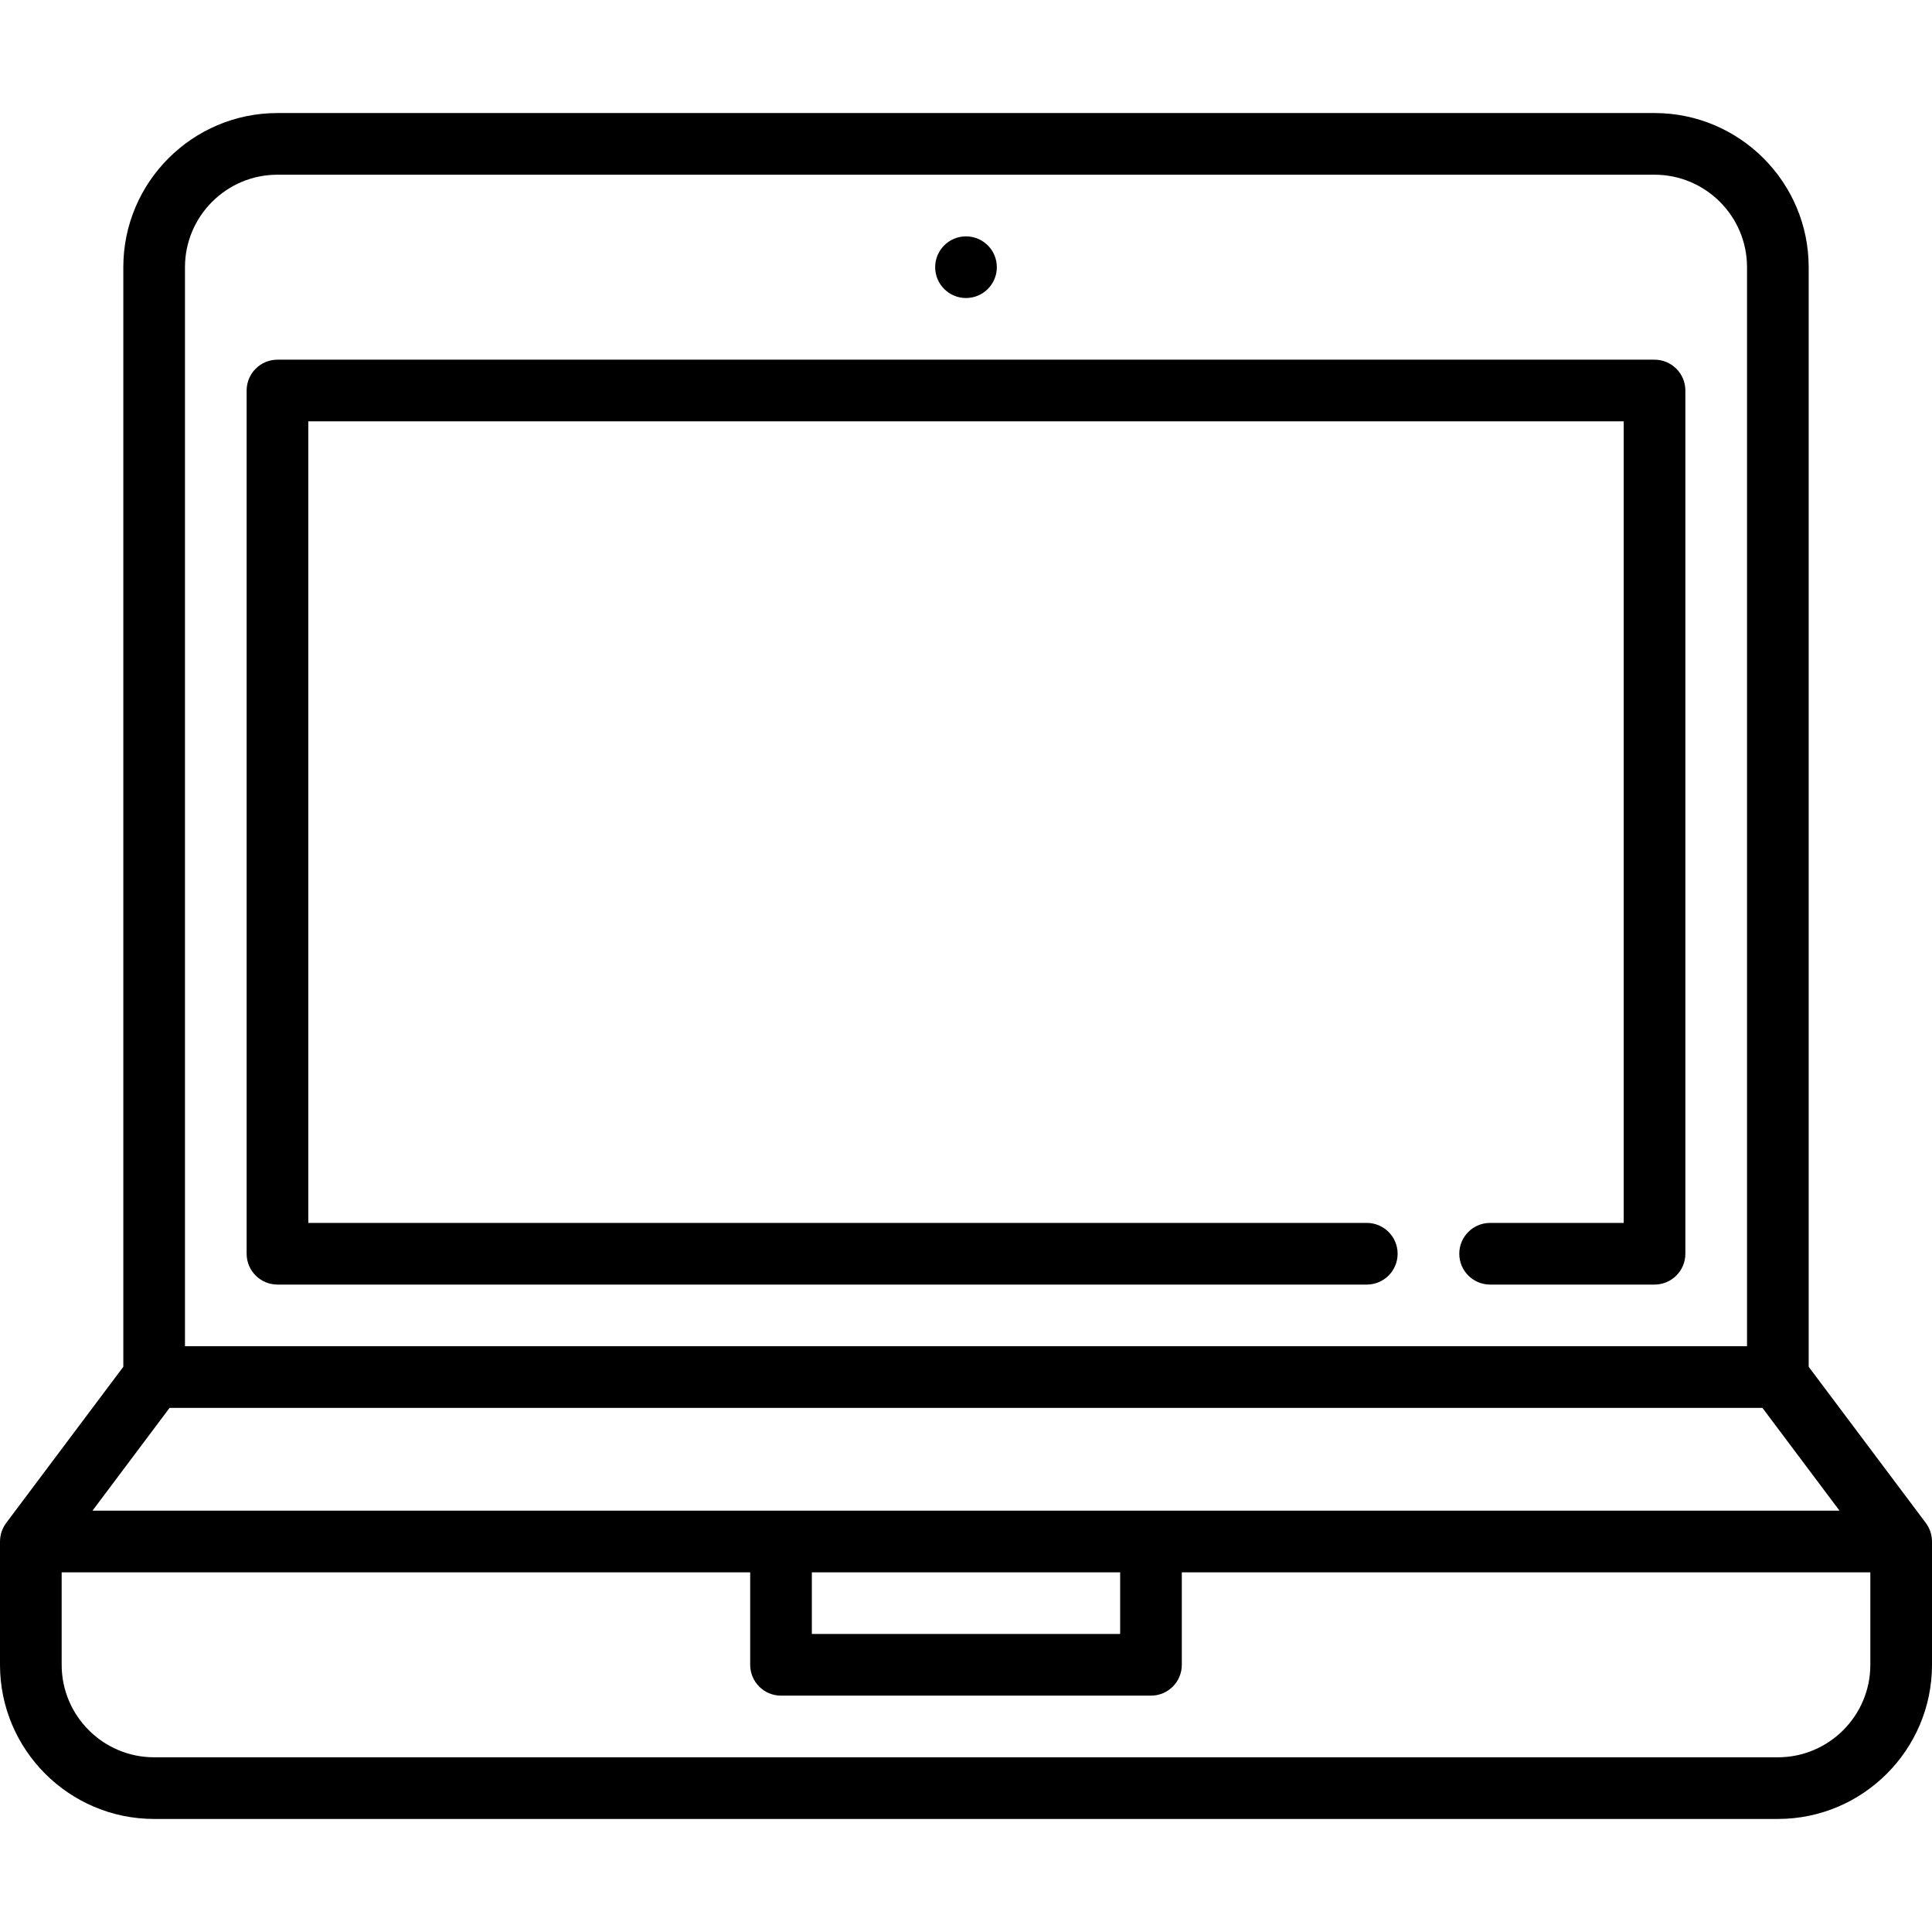
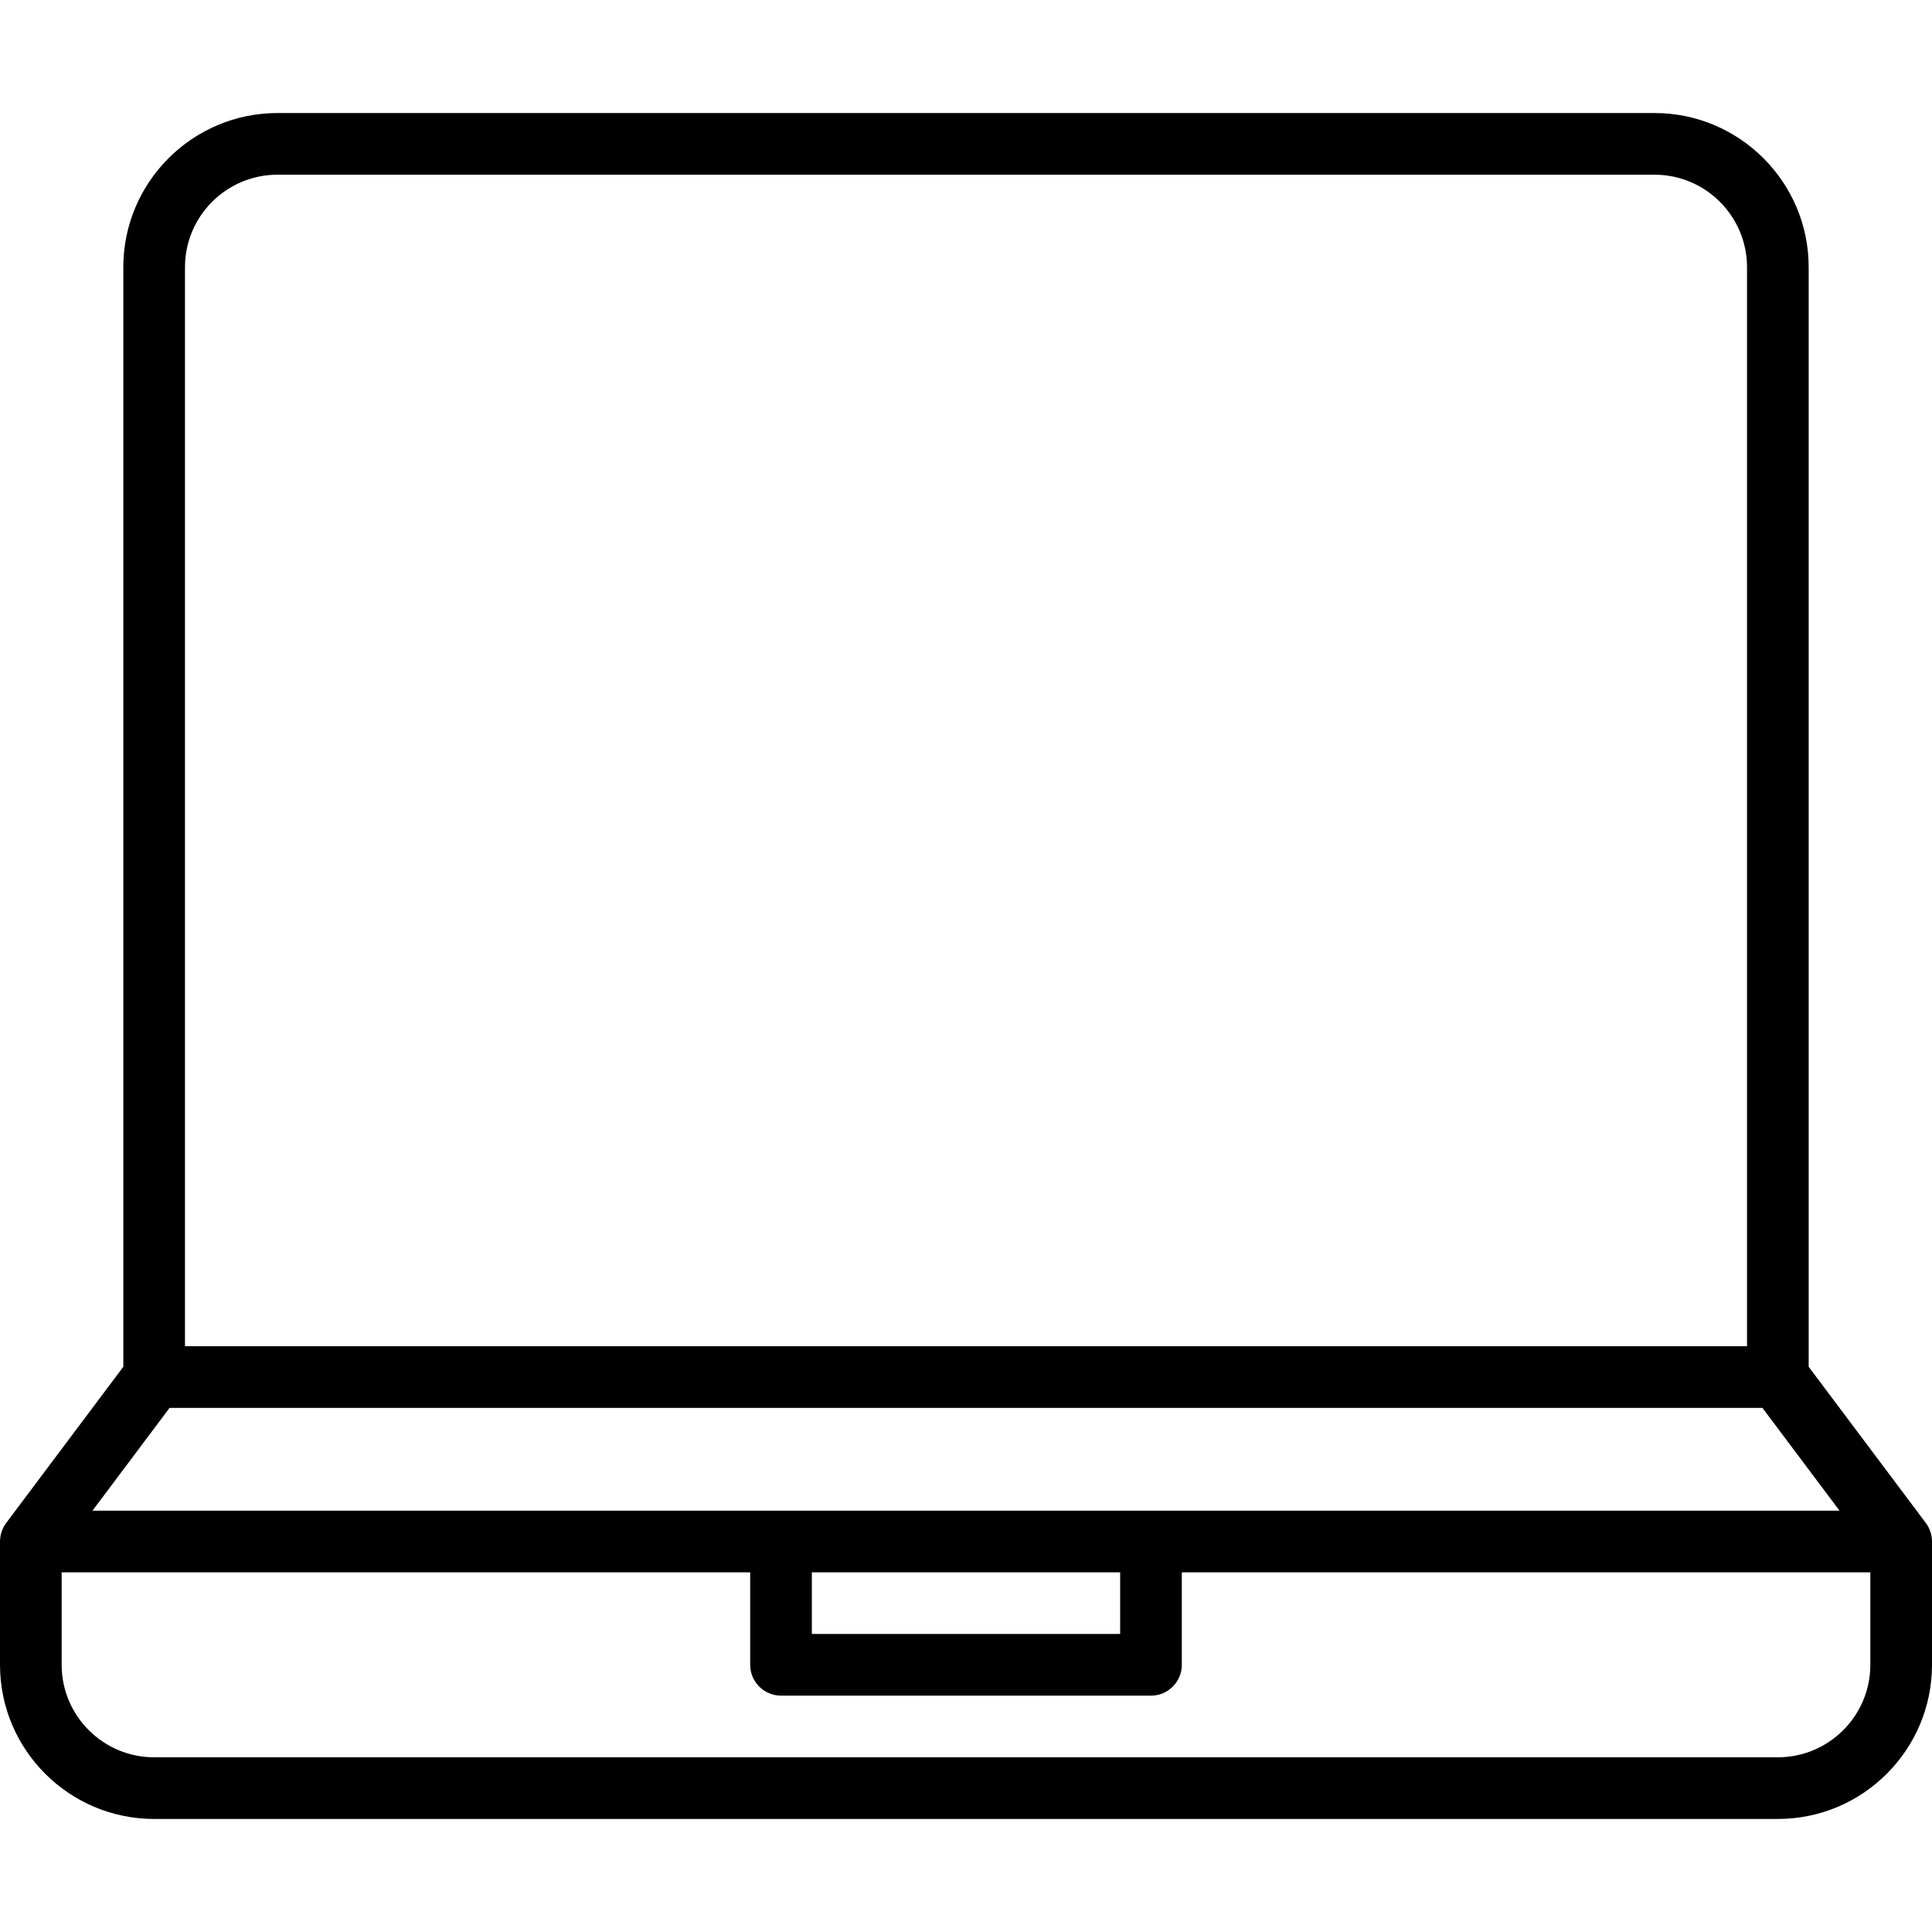
<svg xmlns="http://www.w3.org/2000/svg" fill="#000000" height="800px" width="800px" version="1.1" id="Layer_1" viewBox="0 0 470 470" xml:space="preserve">
  <g>
    <g>
      <g>
-         <path d="M402.5,87.5h-335c-4.142,0-7.5,3.358-7.5,7.5v210c0,4.142,3.358,7.5,7.5,7.5h265c4.142,0,7.5-3.358,7.5-7.5     c0-4.142-3.358-7.5-7.5-7.5H75v-195h320v195h-32.5c-4.142,0-7.5,3.358-7.5,7.5c0,4.142,3.358,7.5,7.5,7.5h40     c4.142,0,7.5-3.358,7.5-7.5V95C410,90.858,406.642,87.5,402.5,87.5z" />
-         <circle cx="235" cy="65" r="7.5" />
        <path d="M469.912,373.908c-0.01-0.067-0.019-0.134-0.031-0.201c-0.062-0.358-0.147-0.707-0.258-1.045     c-0.012-0.035-0.026-0.069-0.038-0.104c-0.116-0.337-0.254-0.664-0.415-0.977c-0.014-0.027-0.025-0.055-0.039-0.082     c-0.169-0.32-0.364-0.623-0.576-0.913c-0.02-0.028-0.034-0.06-0.055-0.087l-28.5-38V65c0-20.677-16.822-37.5-37.5-37.5h-335     C46.822,27.5,30,44.323,30,65v267.5l-28.5,38c-0.021,0.028-0.035,0.059-0.055,0.087c-0.212,0.29-0.407,0.593-0.576,0.913     c-0.014,0.027-0.026,0.055-0.039,0.082c-0.161,0.313-0.299,0.64-0.415,0.977c-0.012,0.035-0.027,0.069-0.038,0.104     c-0.111,0.338-0.195,0.688-0.258,1.045c-0.012,0.067-0.021,0.133-0.031,0.201C0.036,374.266,0,374.628,0,375v30     c0,20.677,16.822,37.5,37.5,37.5h395c20.678,0,37.5-16.823,37.5-37.5v-30C470,374.628,469.964,374.266,469.912,373.908z M45,65     c0-12.406,10.093-22.5,22.5-22.5h335c12.407,0,22.5,10.094,22.5,22.5v262.5H45V65z M41.25,342.5h387.5l18.75,25h-425L41.25,342.5     z M272.5,382.5v15h-75v-15H272.5z M455,405c0,12.406-10.093,22.5-22.5,22.5h-395C25.093,427.5,15,417.406,15,405v-22.5h167.5V405     c0,4.142,3.358,7.5,7.5,7.5h90c4.142,0,7.5-3.358,7.5-7.5v-22.5H455V405z" />
      </g>
    </g>
  </g>
</svg>